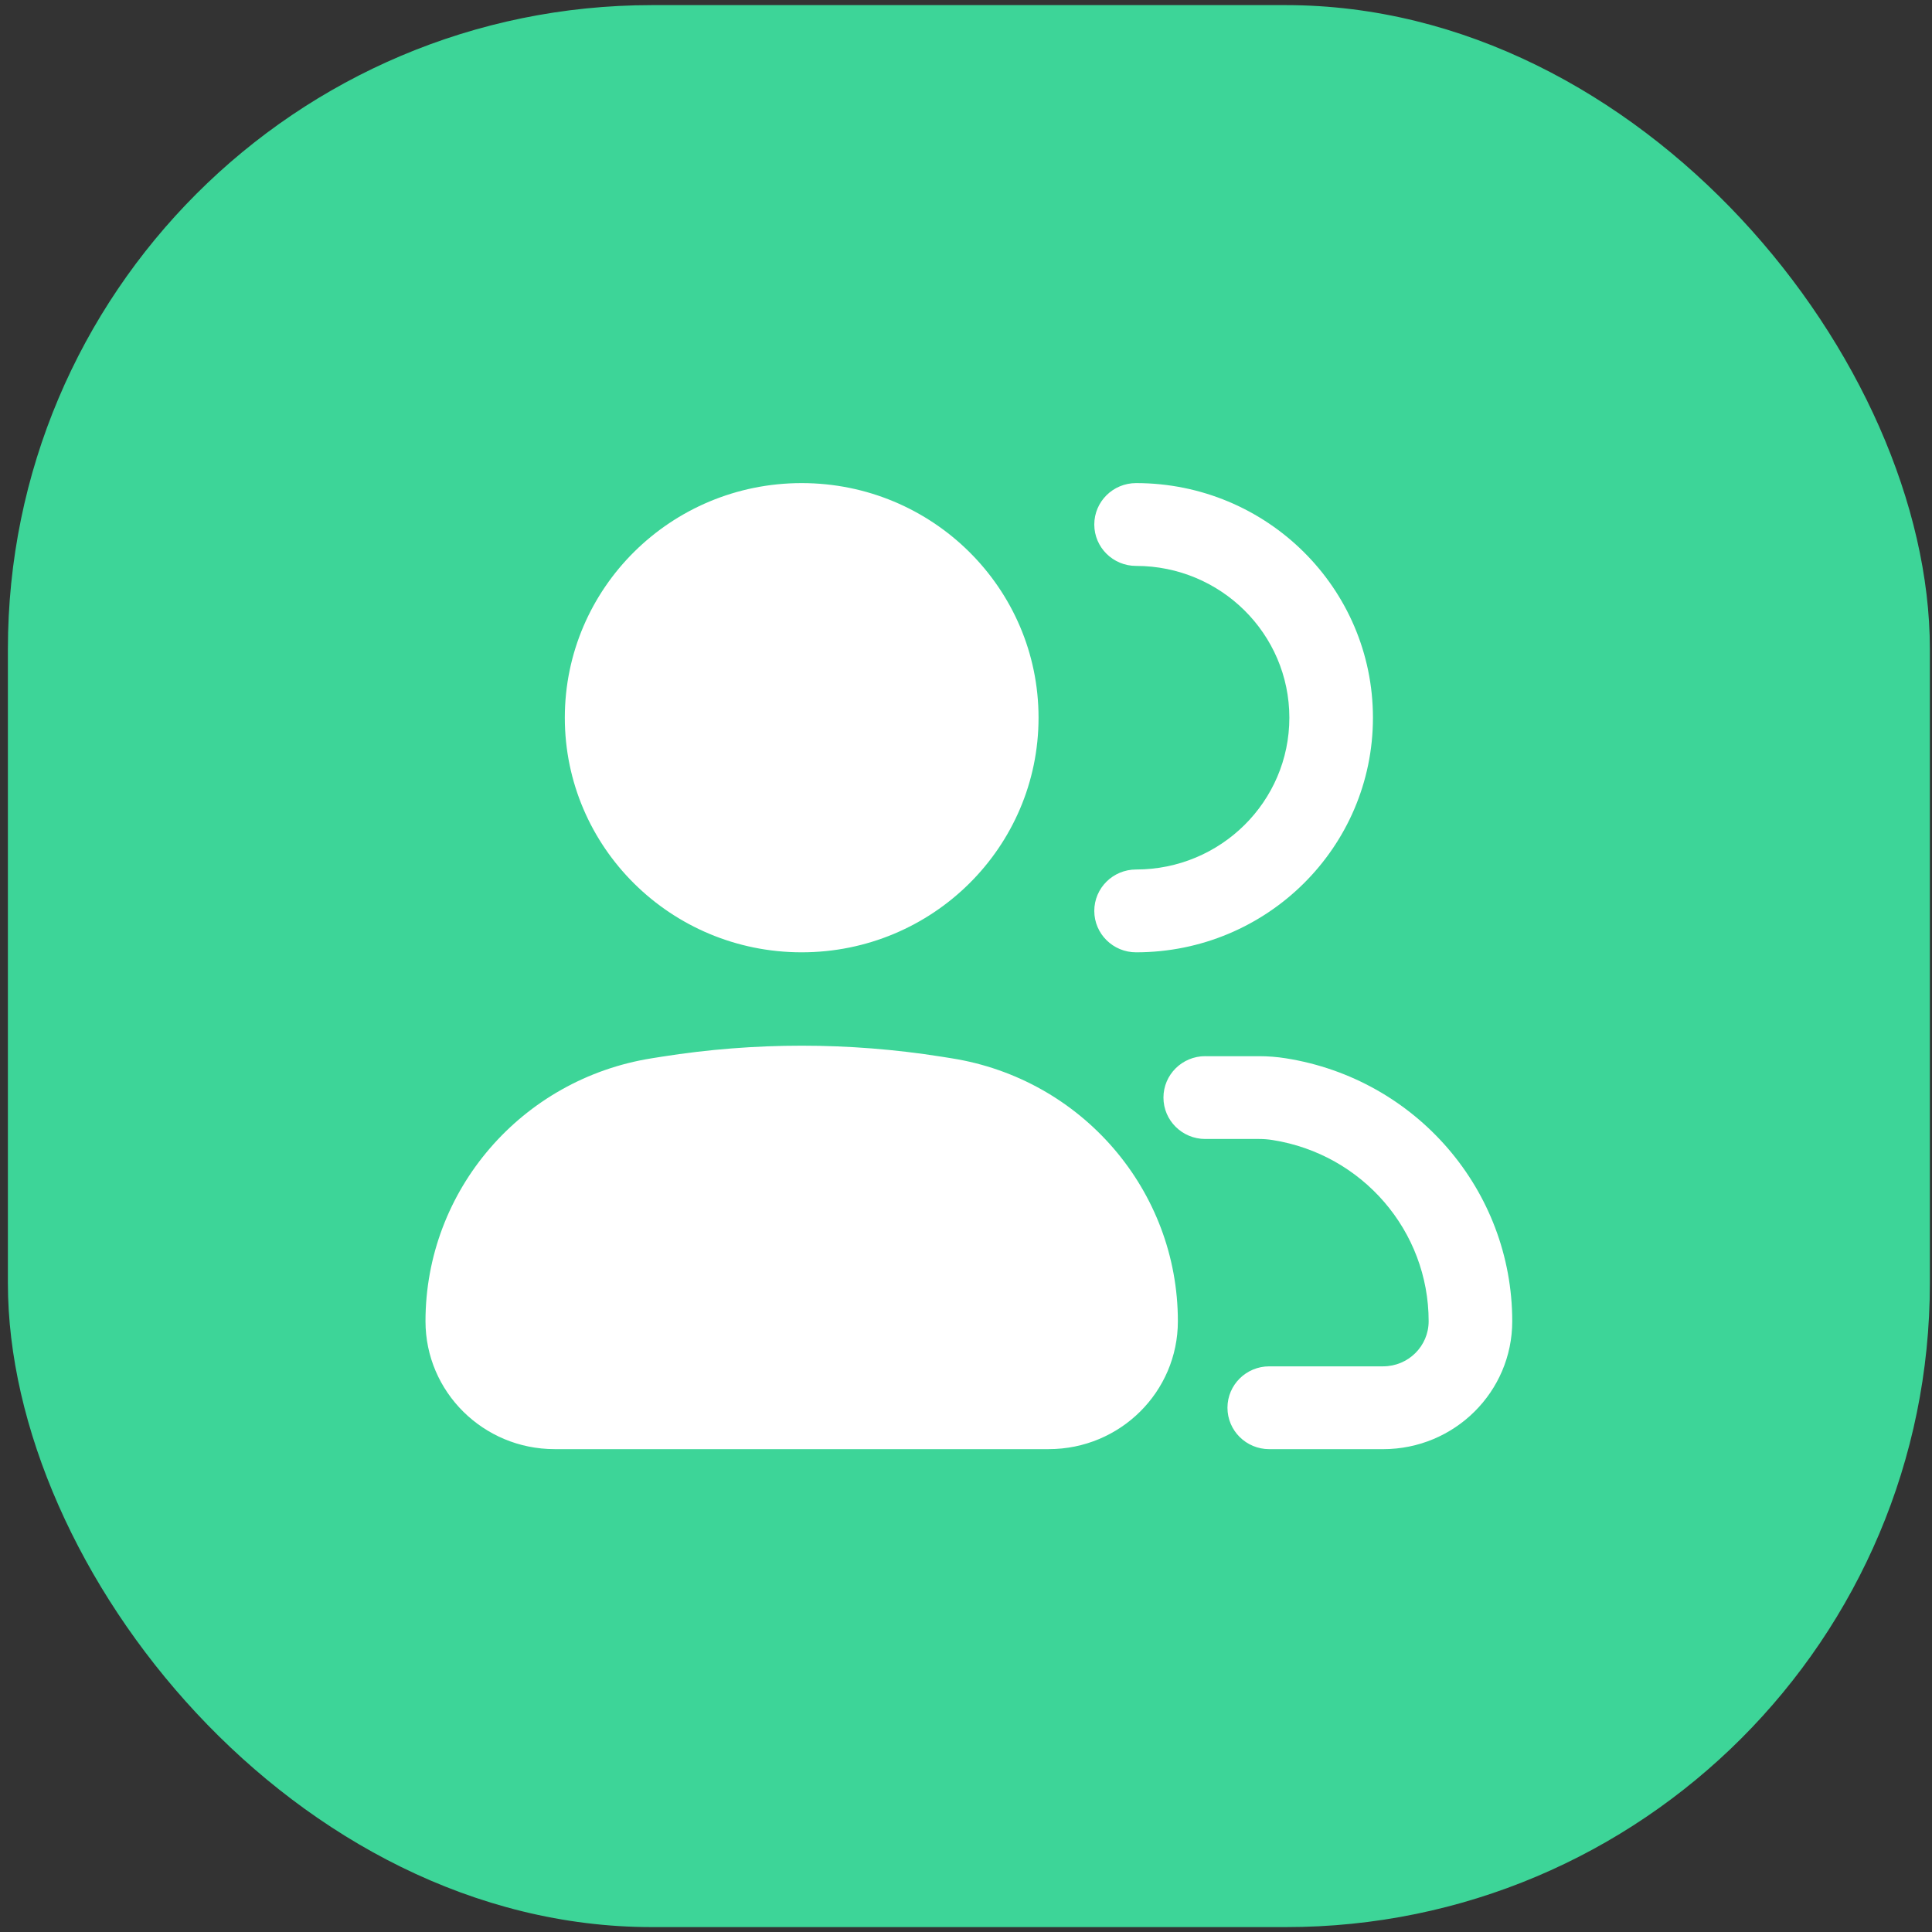
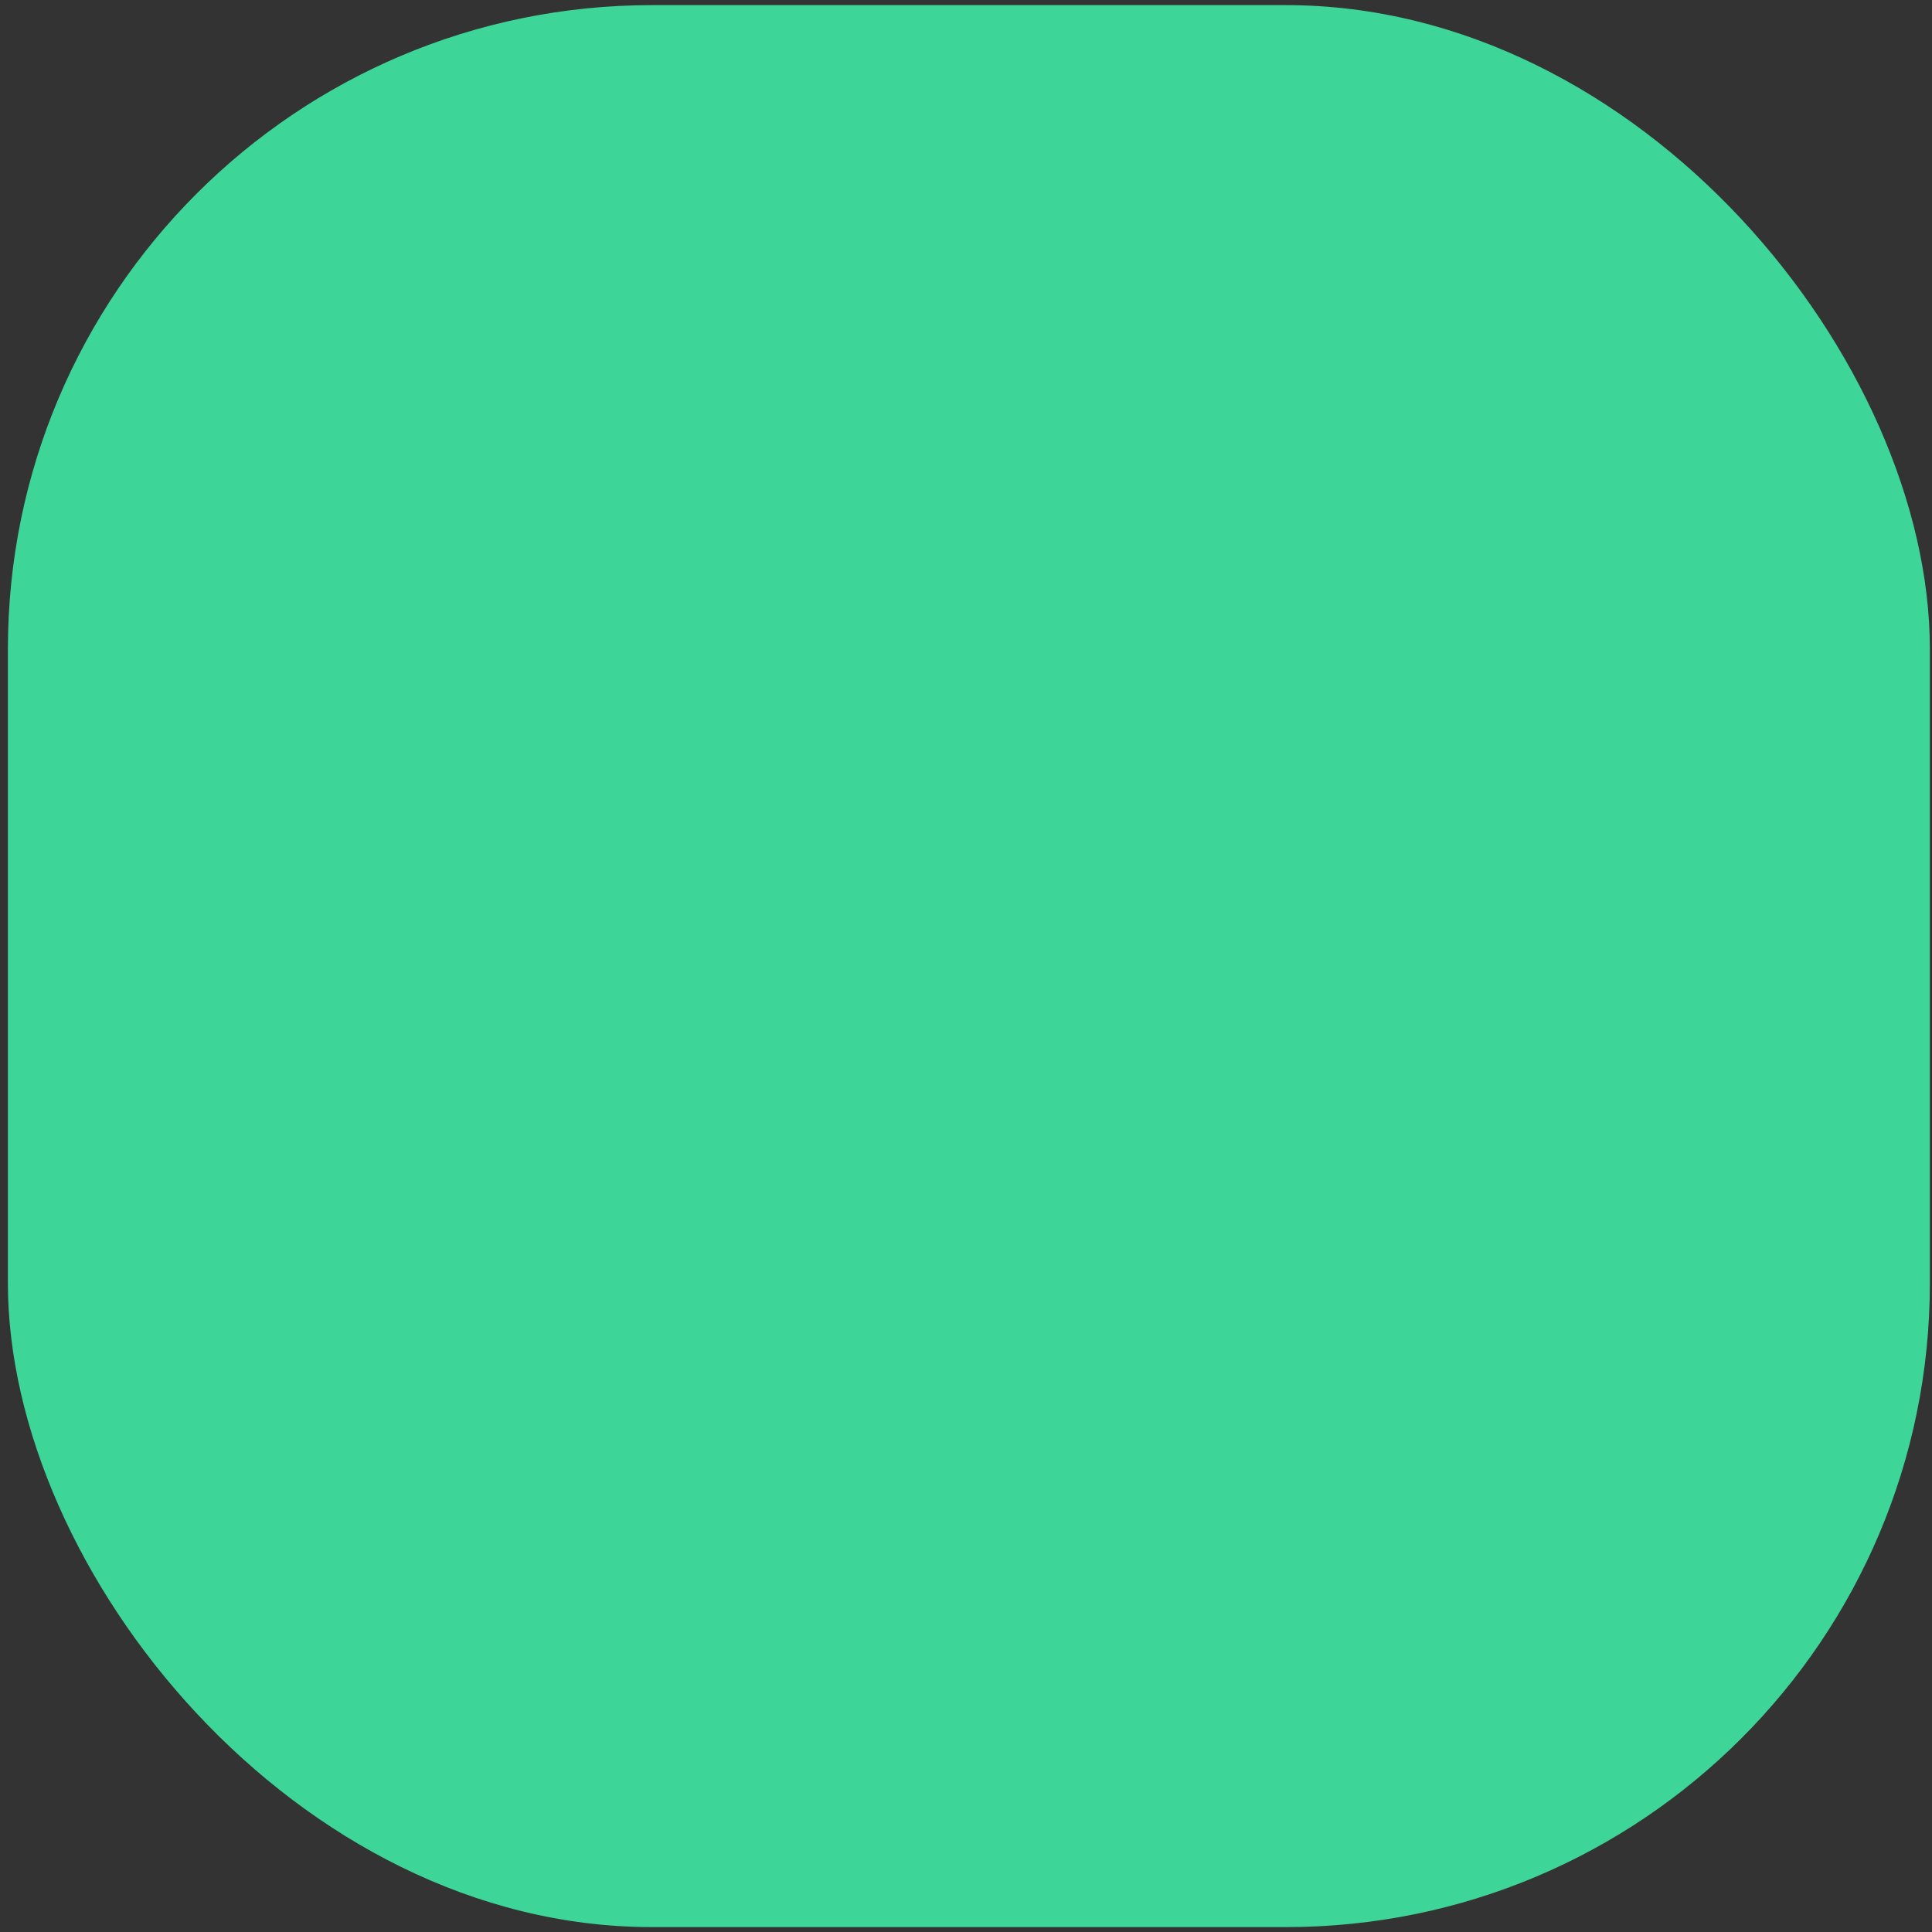
<svg xmlns="http://www.w3.org/2000/svg" viewBox="0 0 60 60">
  <rect x="0" y="0" width="60" height="60" fill="#333333" stroke="none" />
  <g fill="none" fill-rule="evenodd" transform="translate(.245 .159)">
    <rect width="59.689" height="59.689" fill="#3DD598" rx="20" />
    <g fill="#FFF" fill-rule="nonzero">
-       <path d="M17.296 22.13c0-4.024 3.293-7.286 7.356-7.286 4.062 0 7.356 3.262 7.356 7.286 0 4.024-3.293 7.286-7.356 7.286-4.062 0-7.356-3.262-7.356-7.286zM20.003 32.706l.308-.049c2.876-.455 5.806-.455 8.682 0l.308.049c4.052.64 7.034 4.102 7.034 8.167 0 2.194-1.795 3.972-4.01 3.972H16.979c-2.215 0-4.01-1.778-4.01-3.972 0-4.064 2.982-7.526 7.034-8.167zM35.037 14.844c-.717 0-1.298.576-1.298 1.286s.581 1.286 1.298 1.286c2.629 0 4.76 2.111 4.76 4.714 0 2.604-2.131 4.714-4.76 4.714-.717 0-1.298.576-1.298 1.286s.581 1.286 1.298 1.286c4.063 0 7.356-3.262 7.356-7.286 0-4.024-3.293-7.286-7.356-7.286zM37.185 32.641c-.717 0-1.298.576-1.298 1.286s.581 1.286 1.298 1.286h1.676c.139 0 .279.011.416.033 2.792.441 4.846 2.827 4.846 5.627 0 .774-.633 1.401-1.414 1.401h-3.536c-.717 0-1.298.576-1.298 1.286s.581 1.286 1.298 1.286h3.536c2.215 0 4.01-1.778 4.01-3.972 0-4.064-2.982-7.526-7.034-8.167-.273-.043-.549-.065-.825-.065h-1.676z" />
-     </g>
+       </g>
  </g>
</svg>